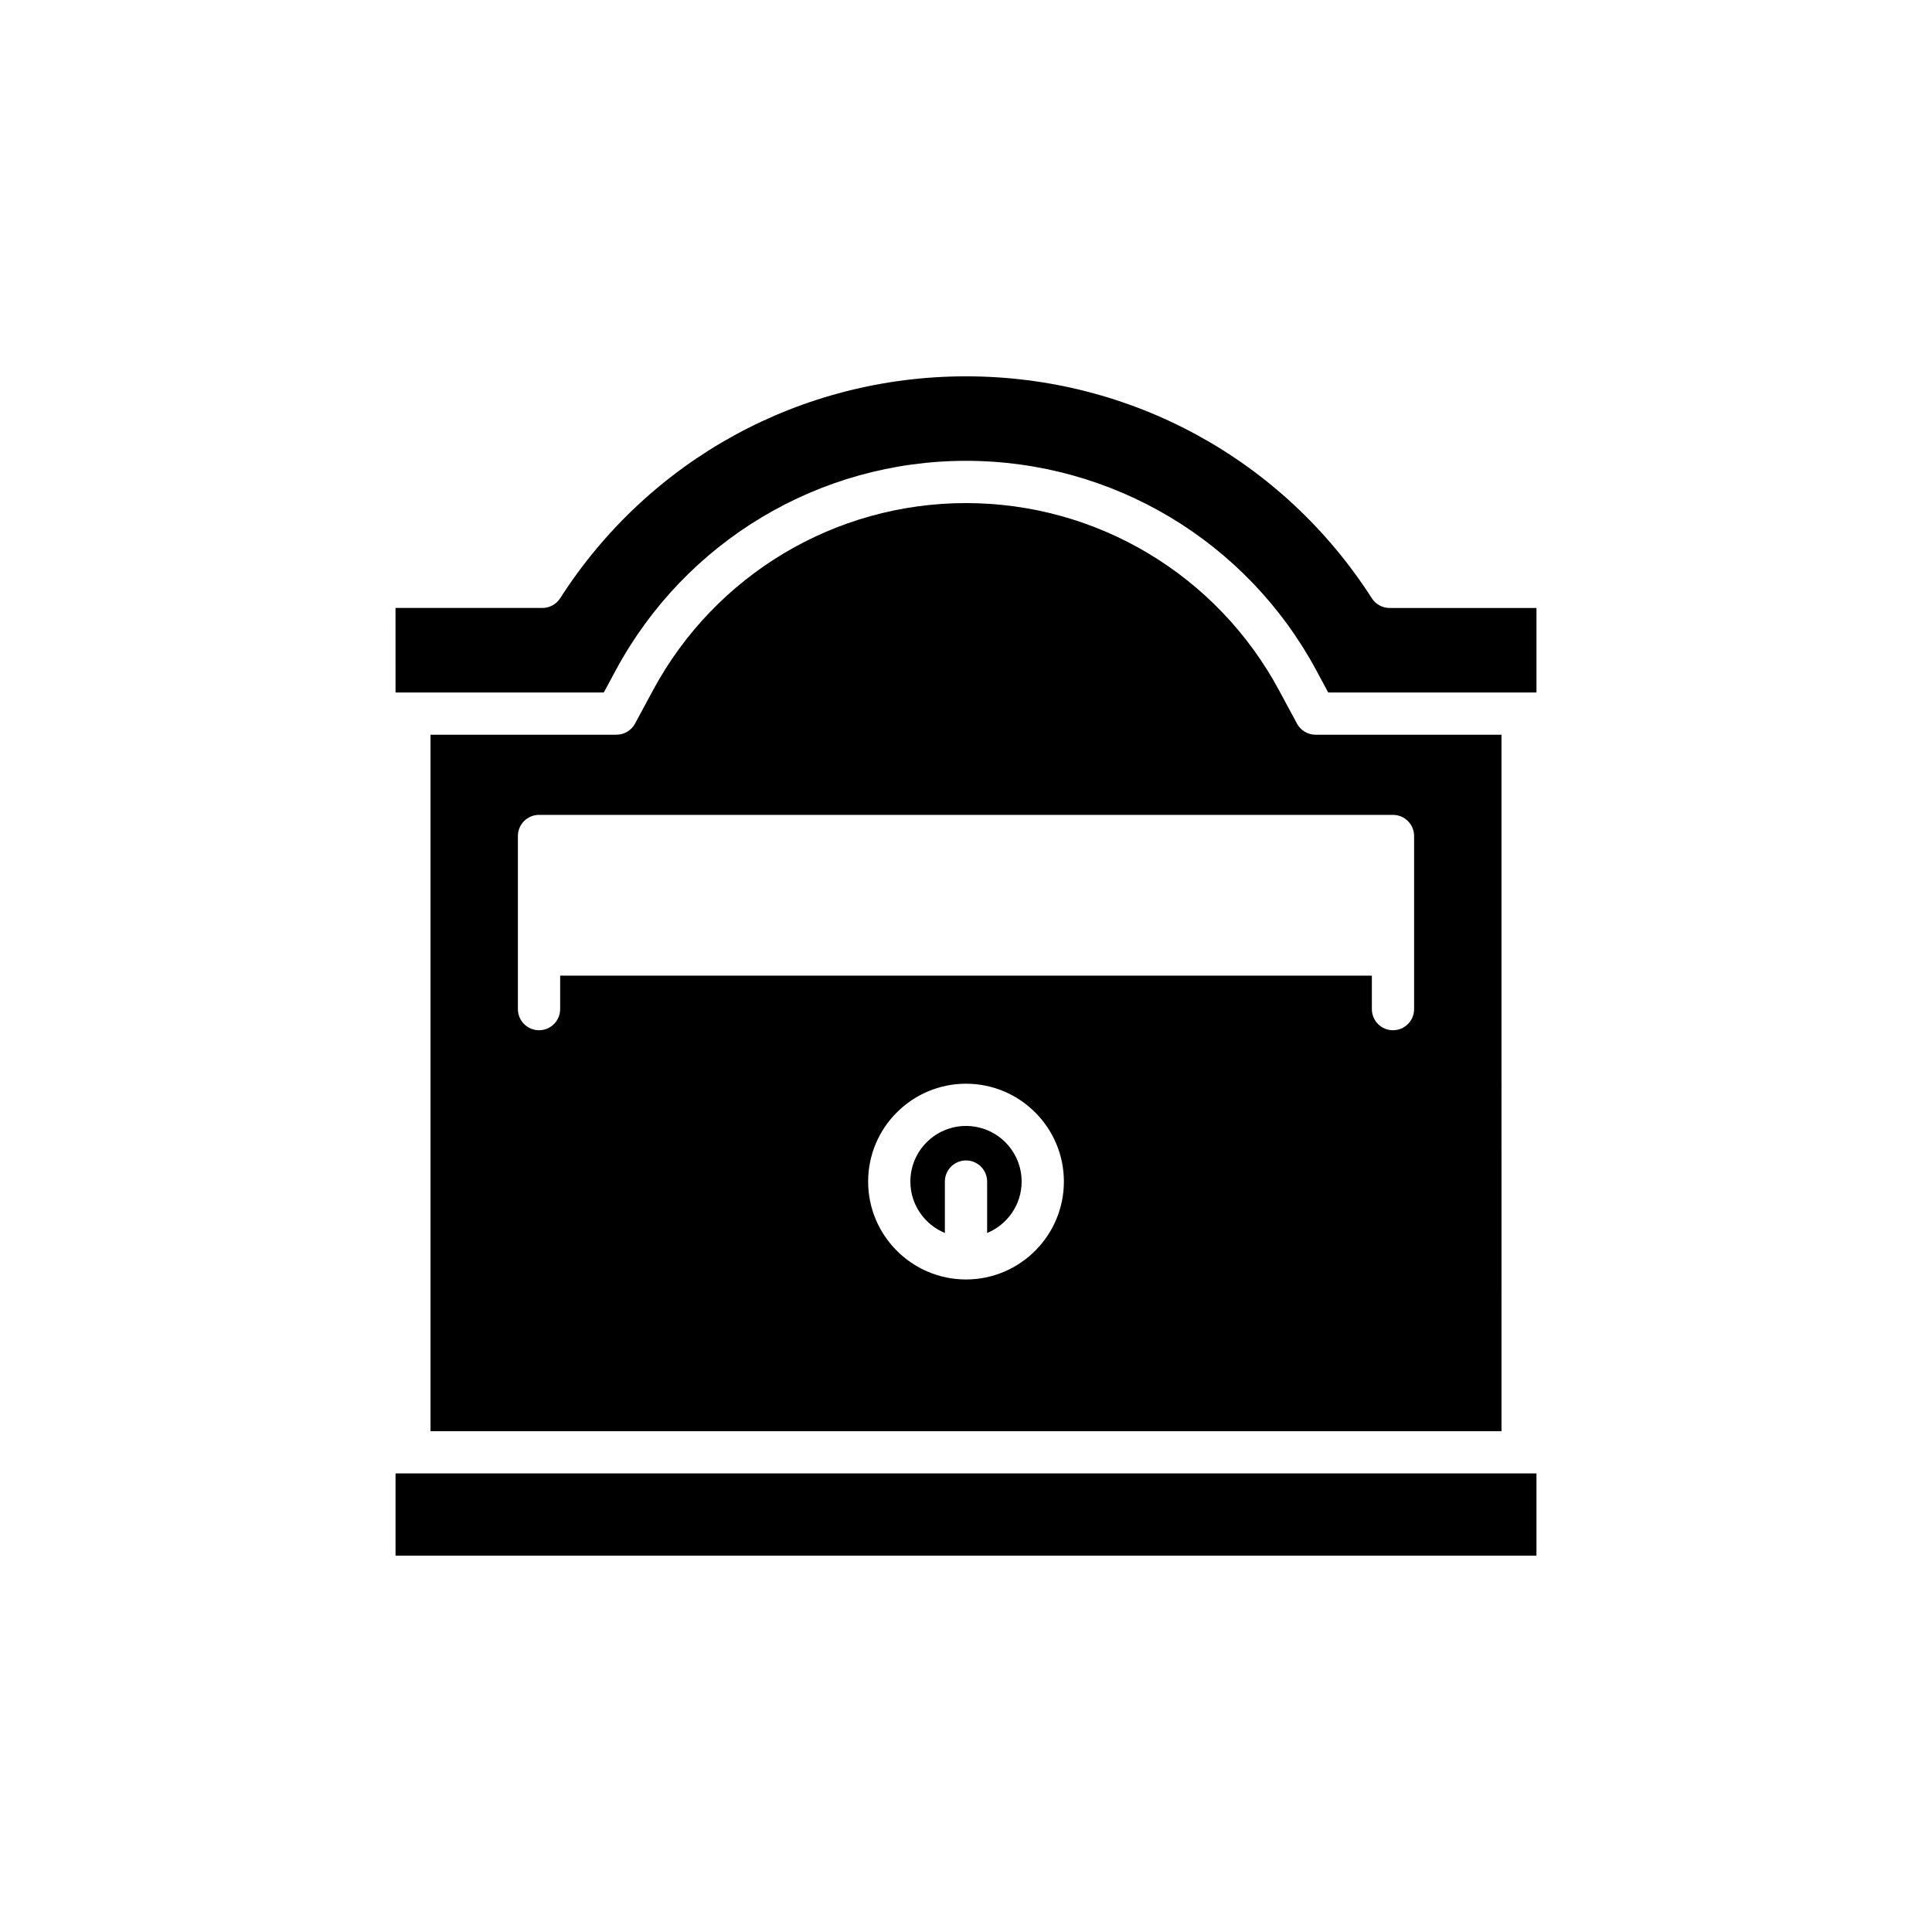
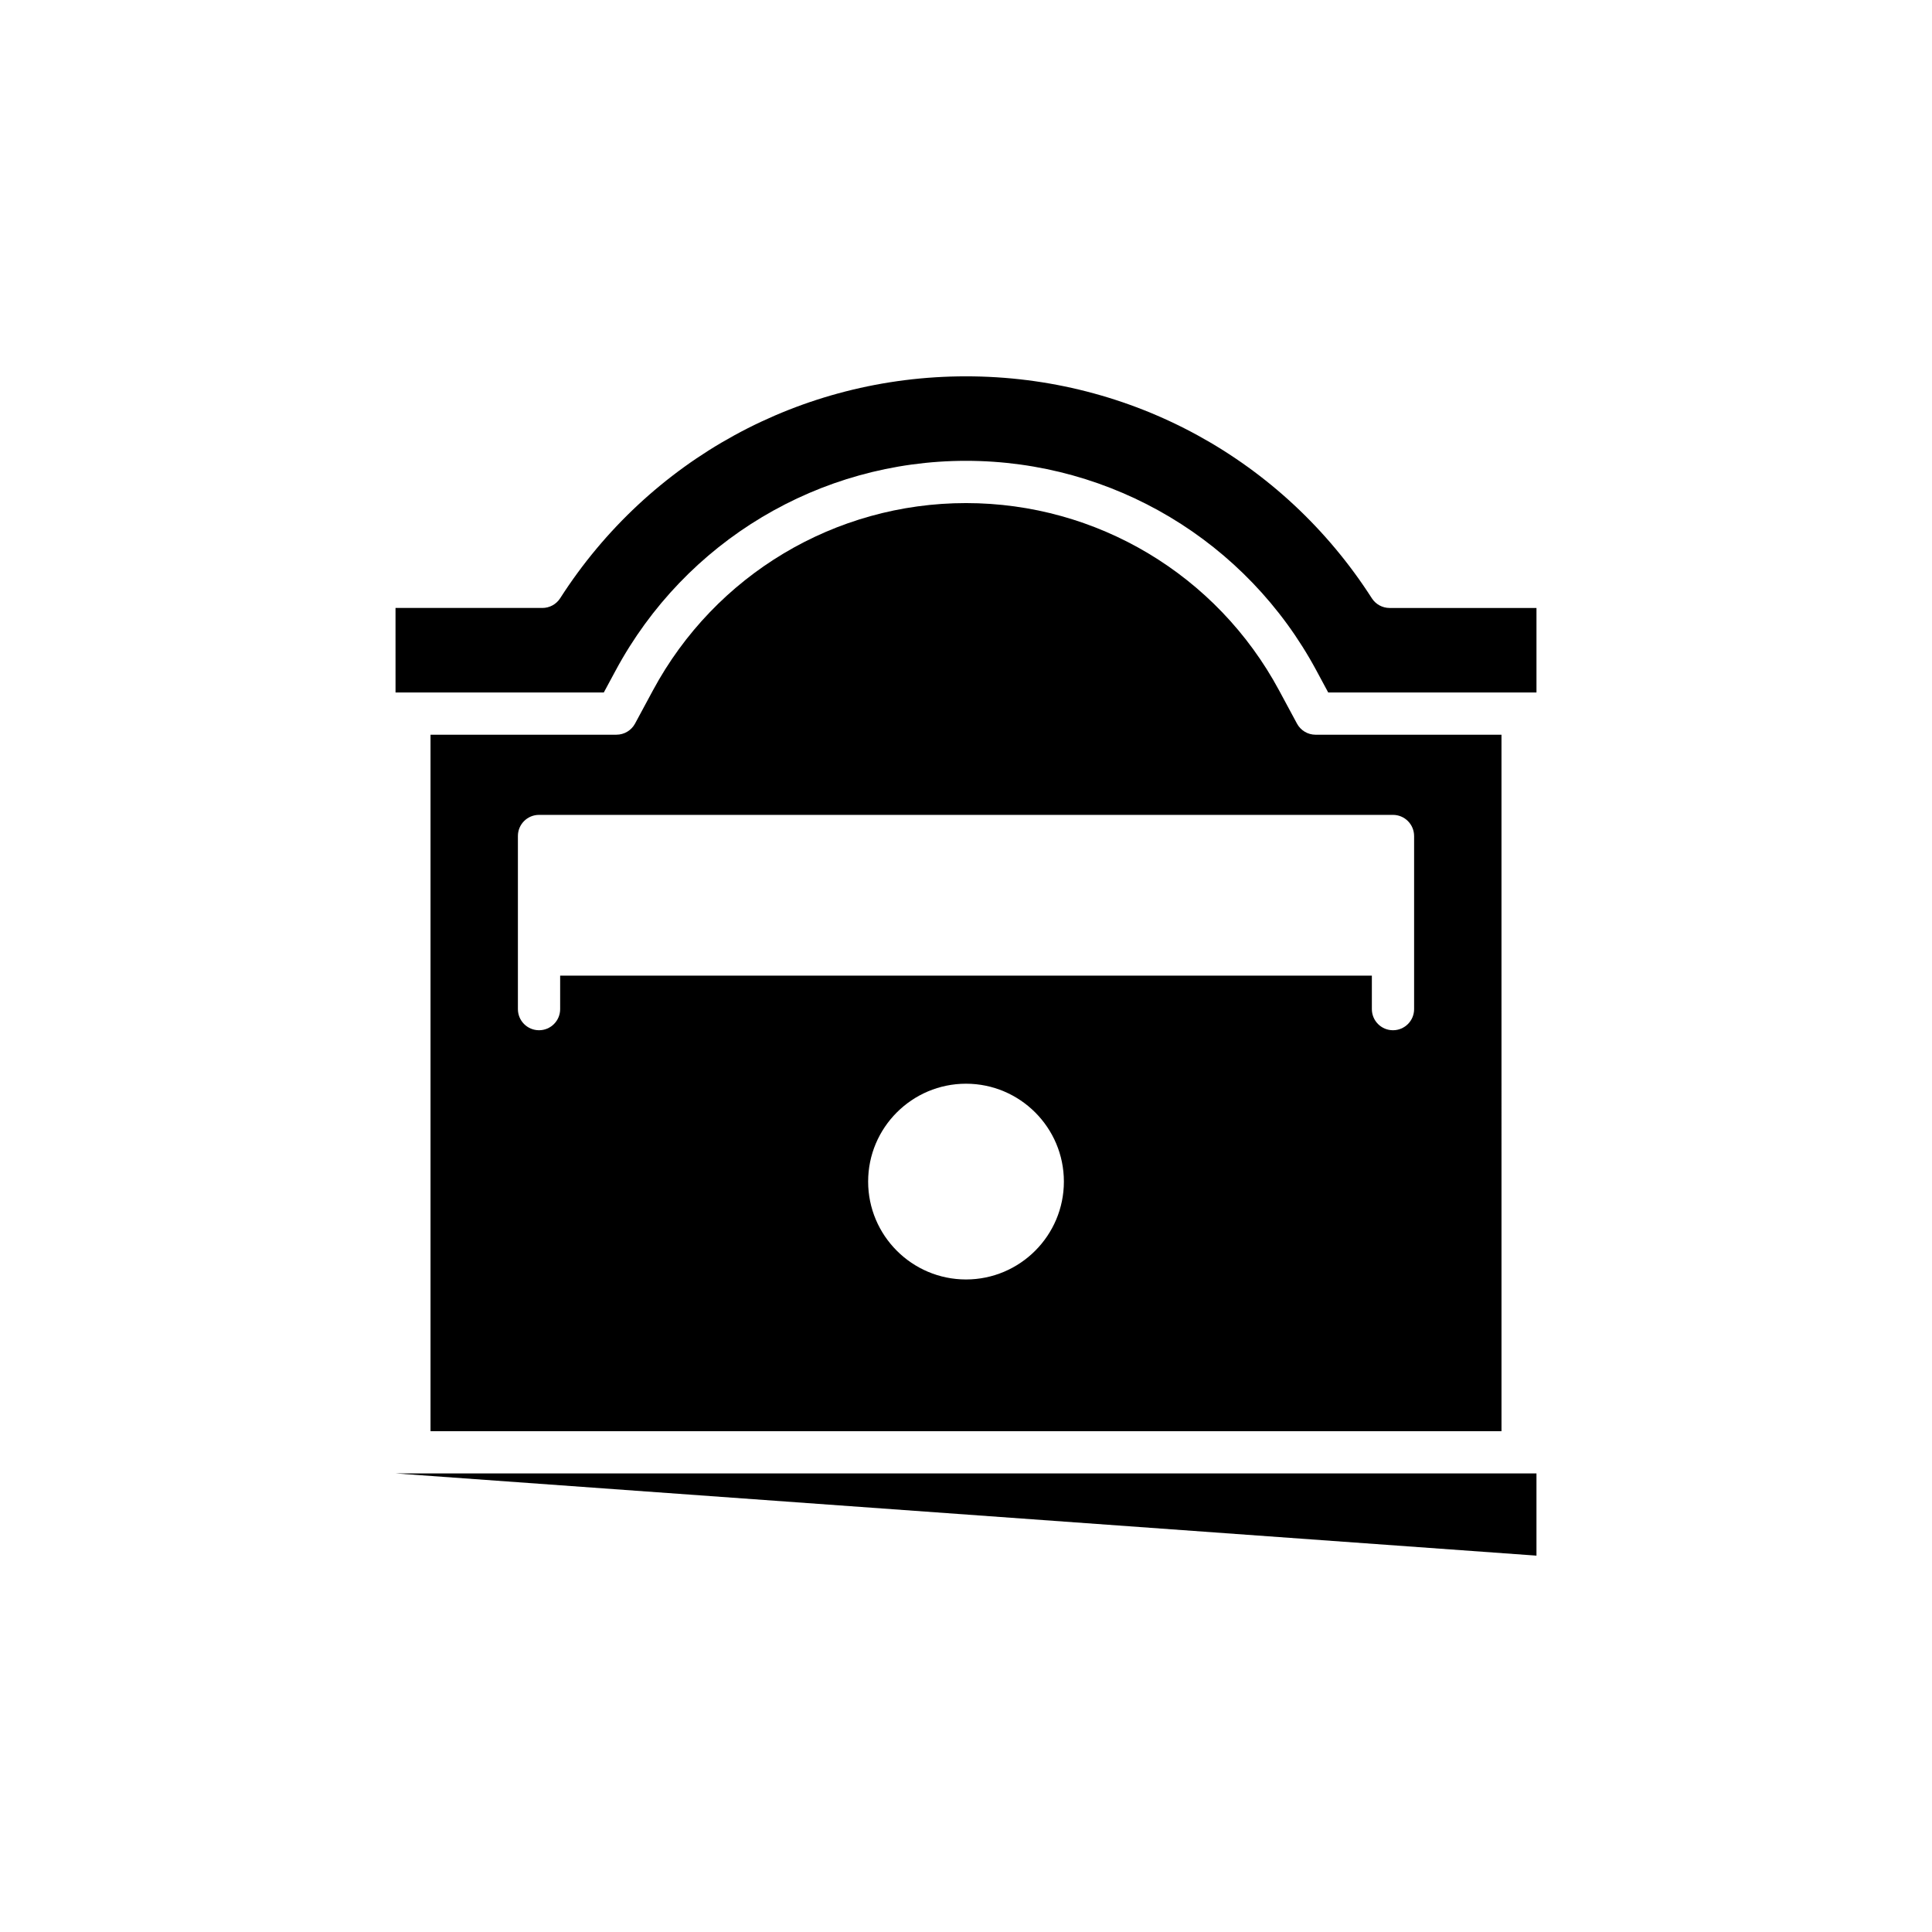
<svg xmlns="http://www.w3.org/2000/svg" fill="#000000" width="800px" height="800px" version="1.1" viewBox="144 144 512 512">
  <g>
    <path d="m248.82 327.51h55.195l3.172-5.887c18.441-34.234 54-55.5 92.816-55.5 38.812 0 74.375 21.266 92.812 55.492l3.172 5.894h55.195v-22.391h-38.922c-1.906 0-3.684-0.973-4.711-2.574-23.609-36.828-63.816-58.812-107.55-58.812-43.734 0-83.941 21.988-107.55 58.809-1.027 1.602-2.805 2.574-4.711 2.574h-38.922z" />
-     <path d="m248.82 534.47h302.36v21.789h-302.36z" />
+     <path d="m248.82 534.47h302.36v21.789z" />
    <path d="m487.71 335.76-4.758-8.836c-16.477-30.594-48.258-49.602-82.949-49.602s-66.477 19.008-82.953 49.609l-4.758 8.828c-0.98 1.816-2.871 2.945-4.93 2.945l-49.27 0.004v184.57h283.82l-0.004-184.57h-49.273c-2.059 0-3.949-1.133-4.926-2.949zm-87.707 147.31c-14.301 0-25.938-11.637-25.938-25.938-0.004-14.305 11.637-25.938 25.938-25.938s25.938 11.633 25.938 25.934-11.637 25.941-25.938 25.941zm118.75-117.52v45.875c0 3.094-2.504 5.598-5.598 5.598s-5.598-2.504-5.598-5.598v-8.871h-215.11v8.871c0 3.094-2.504 5.598-5.598 5.598s-5.598-2.504-5.598-5.598v-45.875c0-3.094 2.504-5.598 5.598-5.598h226.3c3.098 0 5.602 2.504 5.602 5.598z" />
-     <path d="m400 442.39c-8.129 0-14.742 6.609-14.742 14.738 0 6.144 3.789 11.414 9.145 13.625v-13.625c0-3.094 2.504-5.598 5.598-5.598s5.598 2.504 5.598 5.598v13.625c5.359-2.211 9.145-7.481 9.145-13.625 0-8.129-6.613-14.738-14.742-14.738z" />
  </g>
</svg>